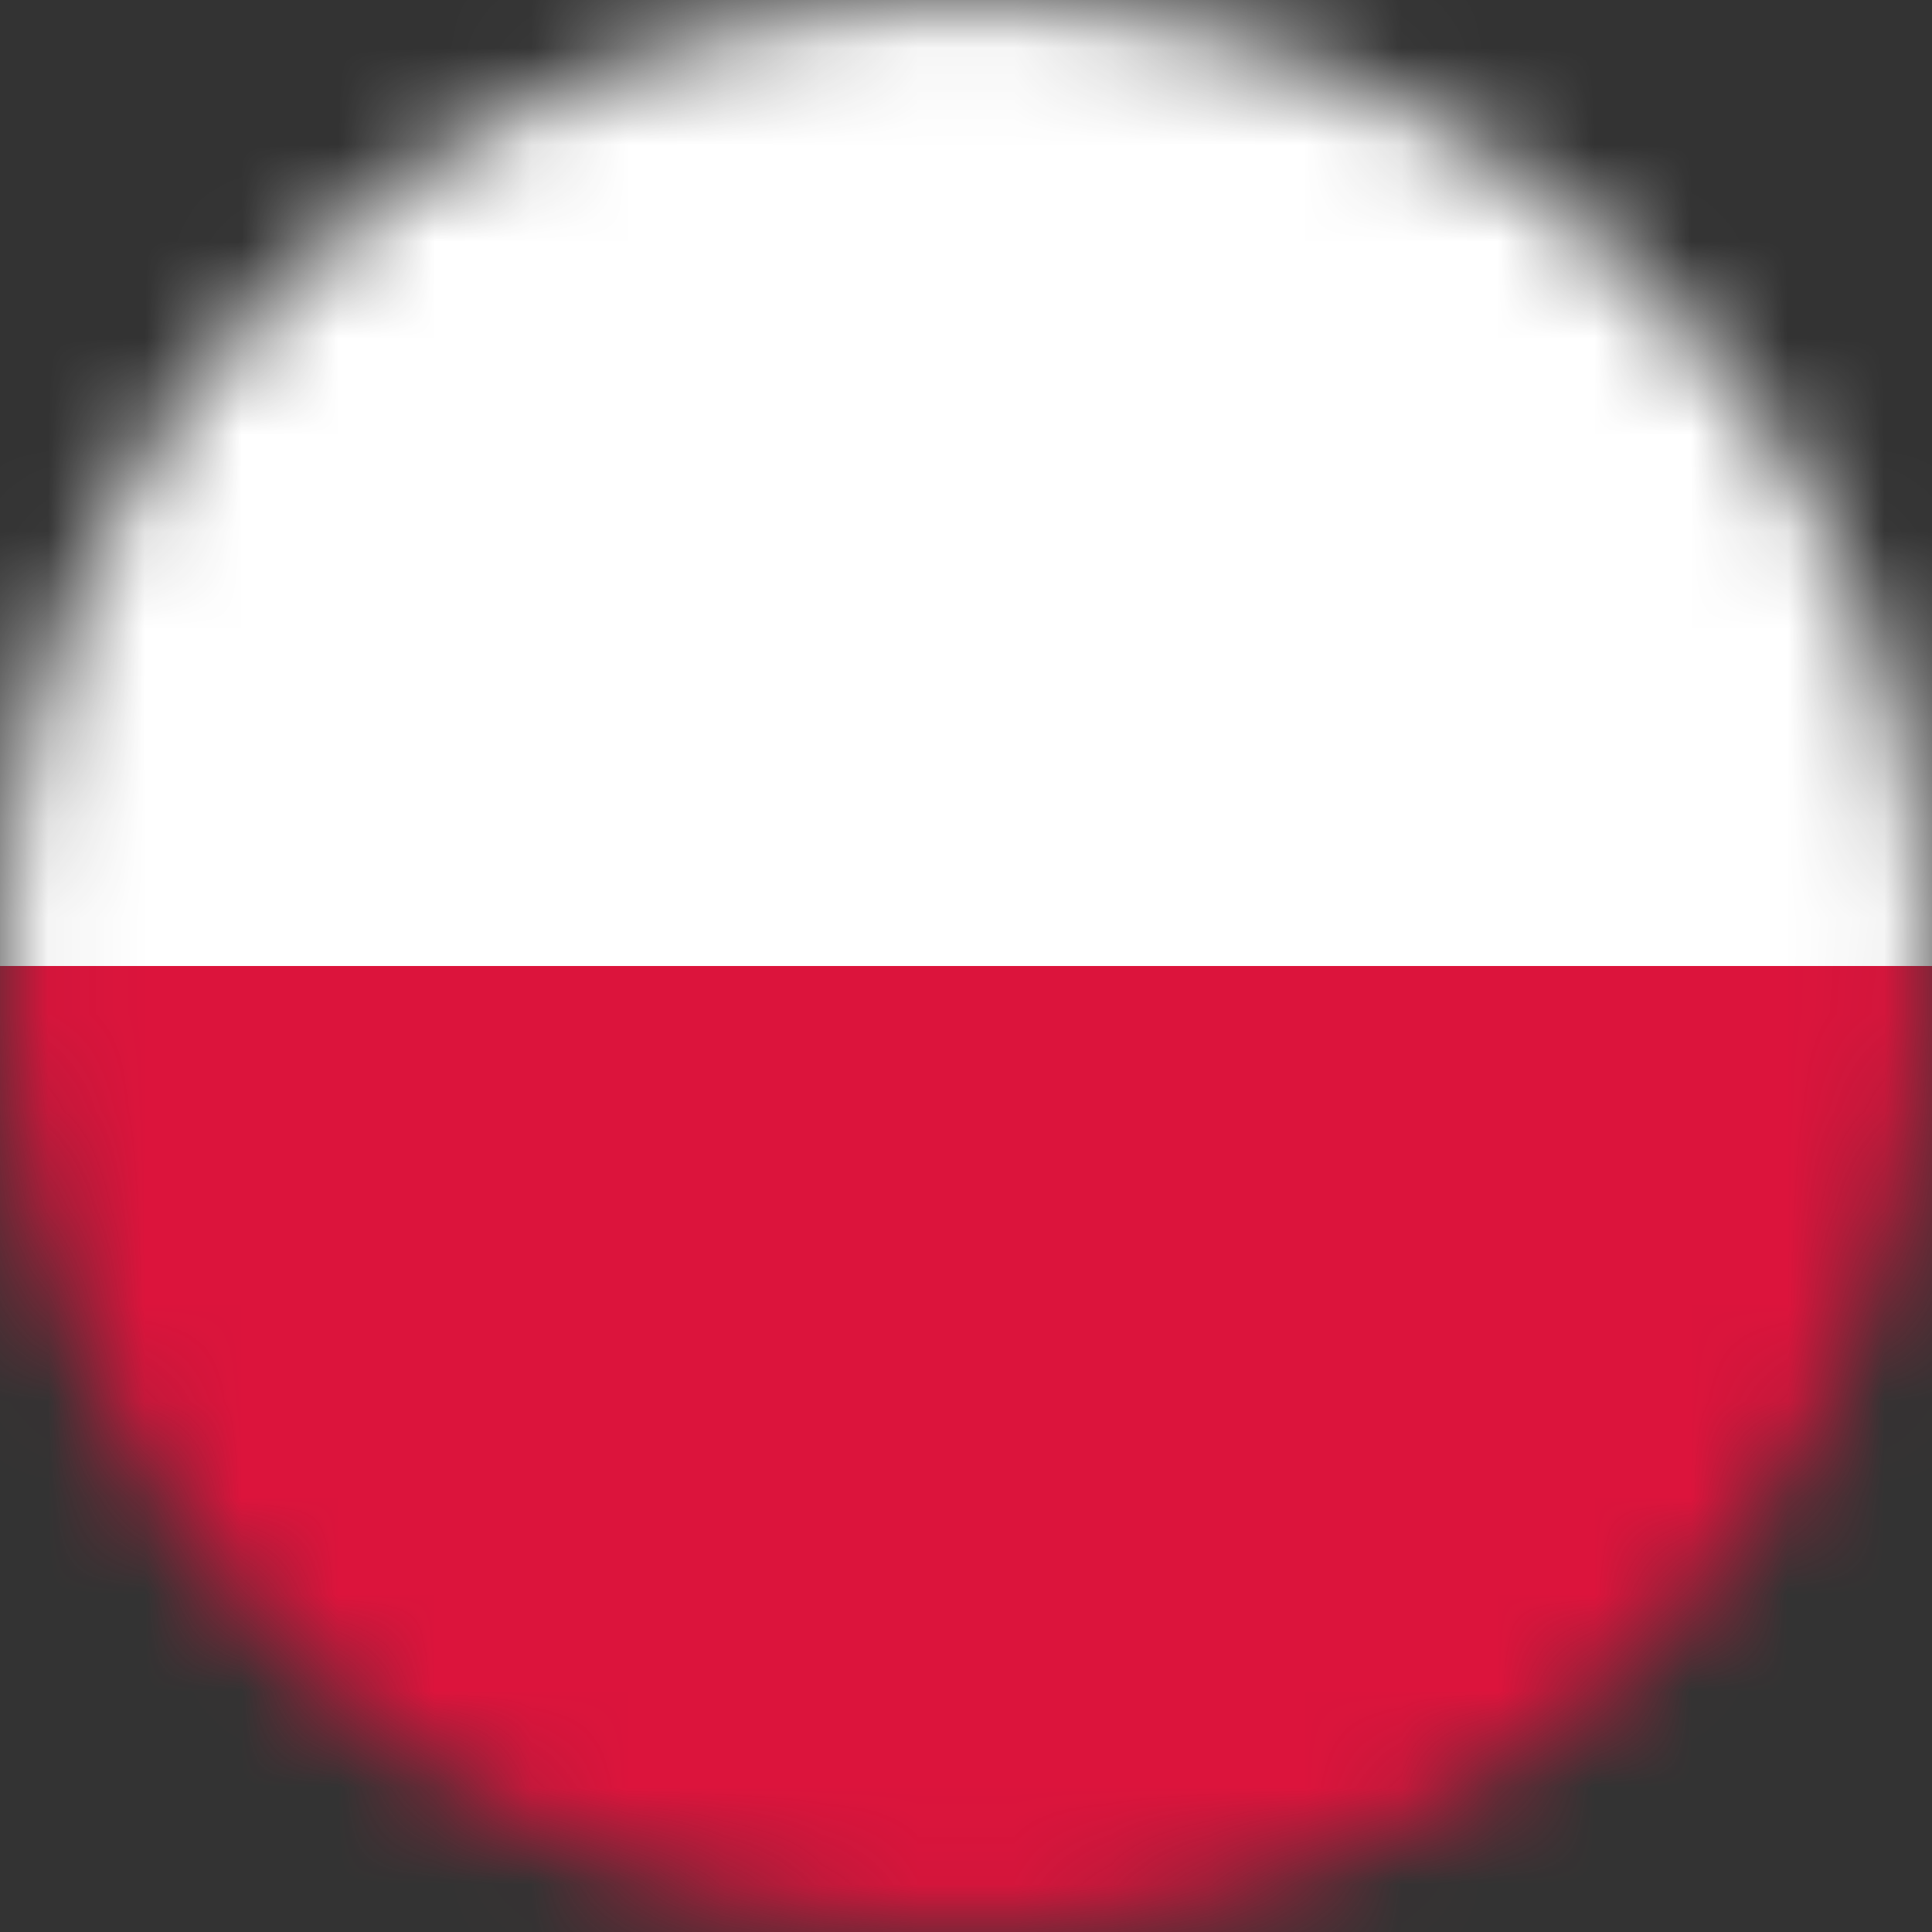
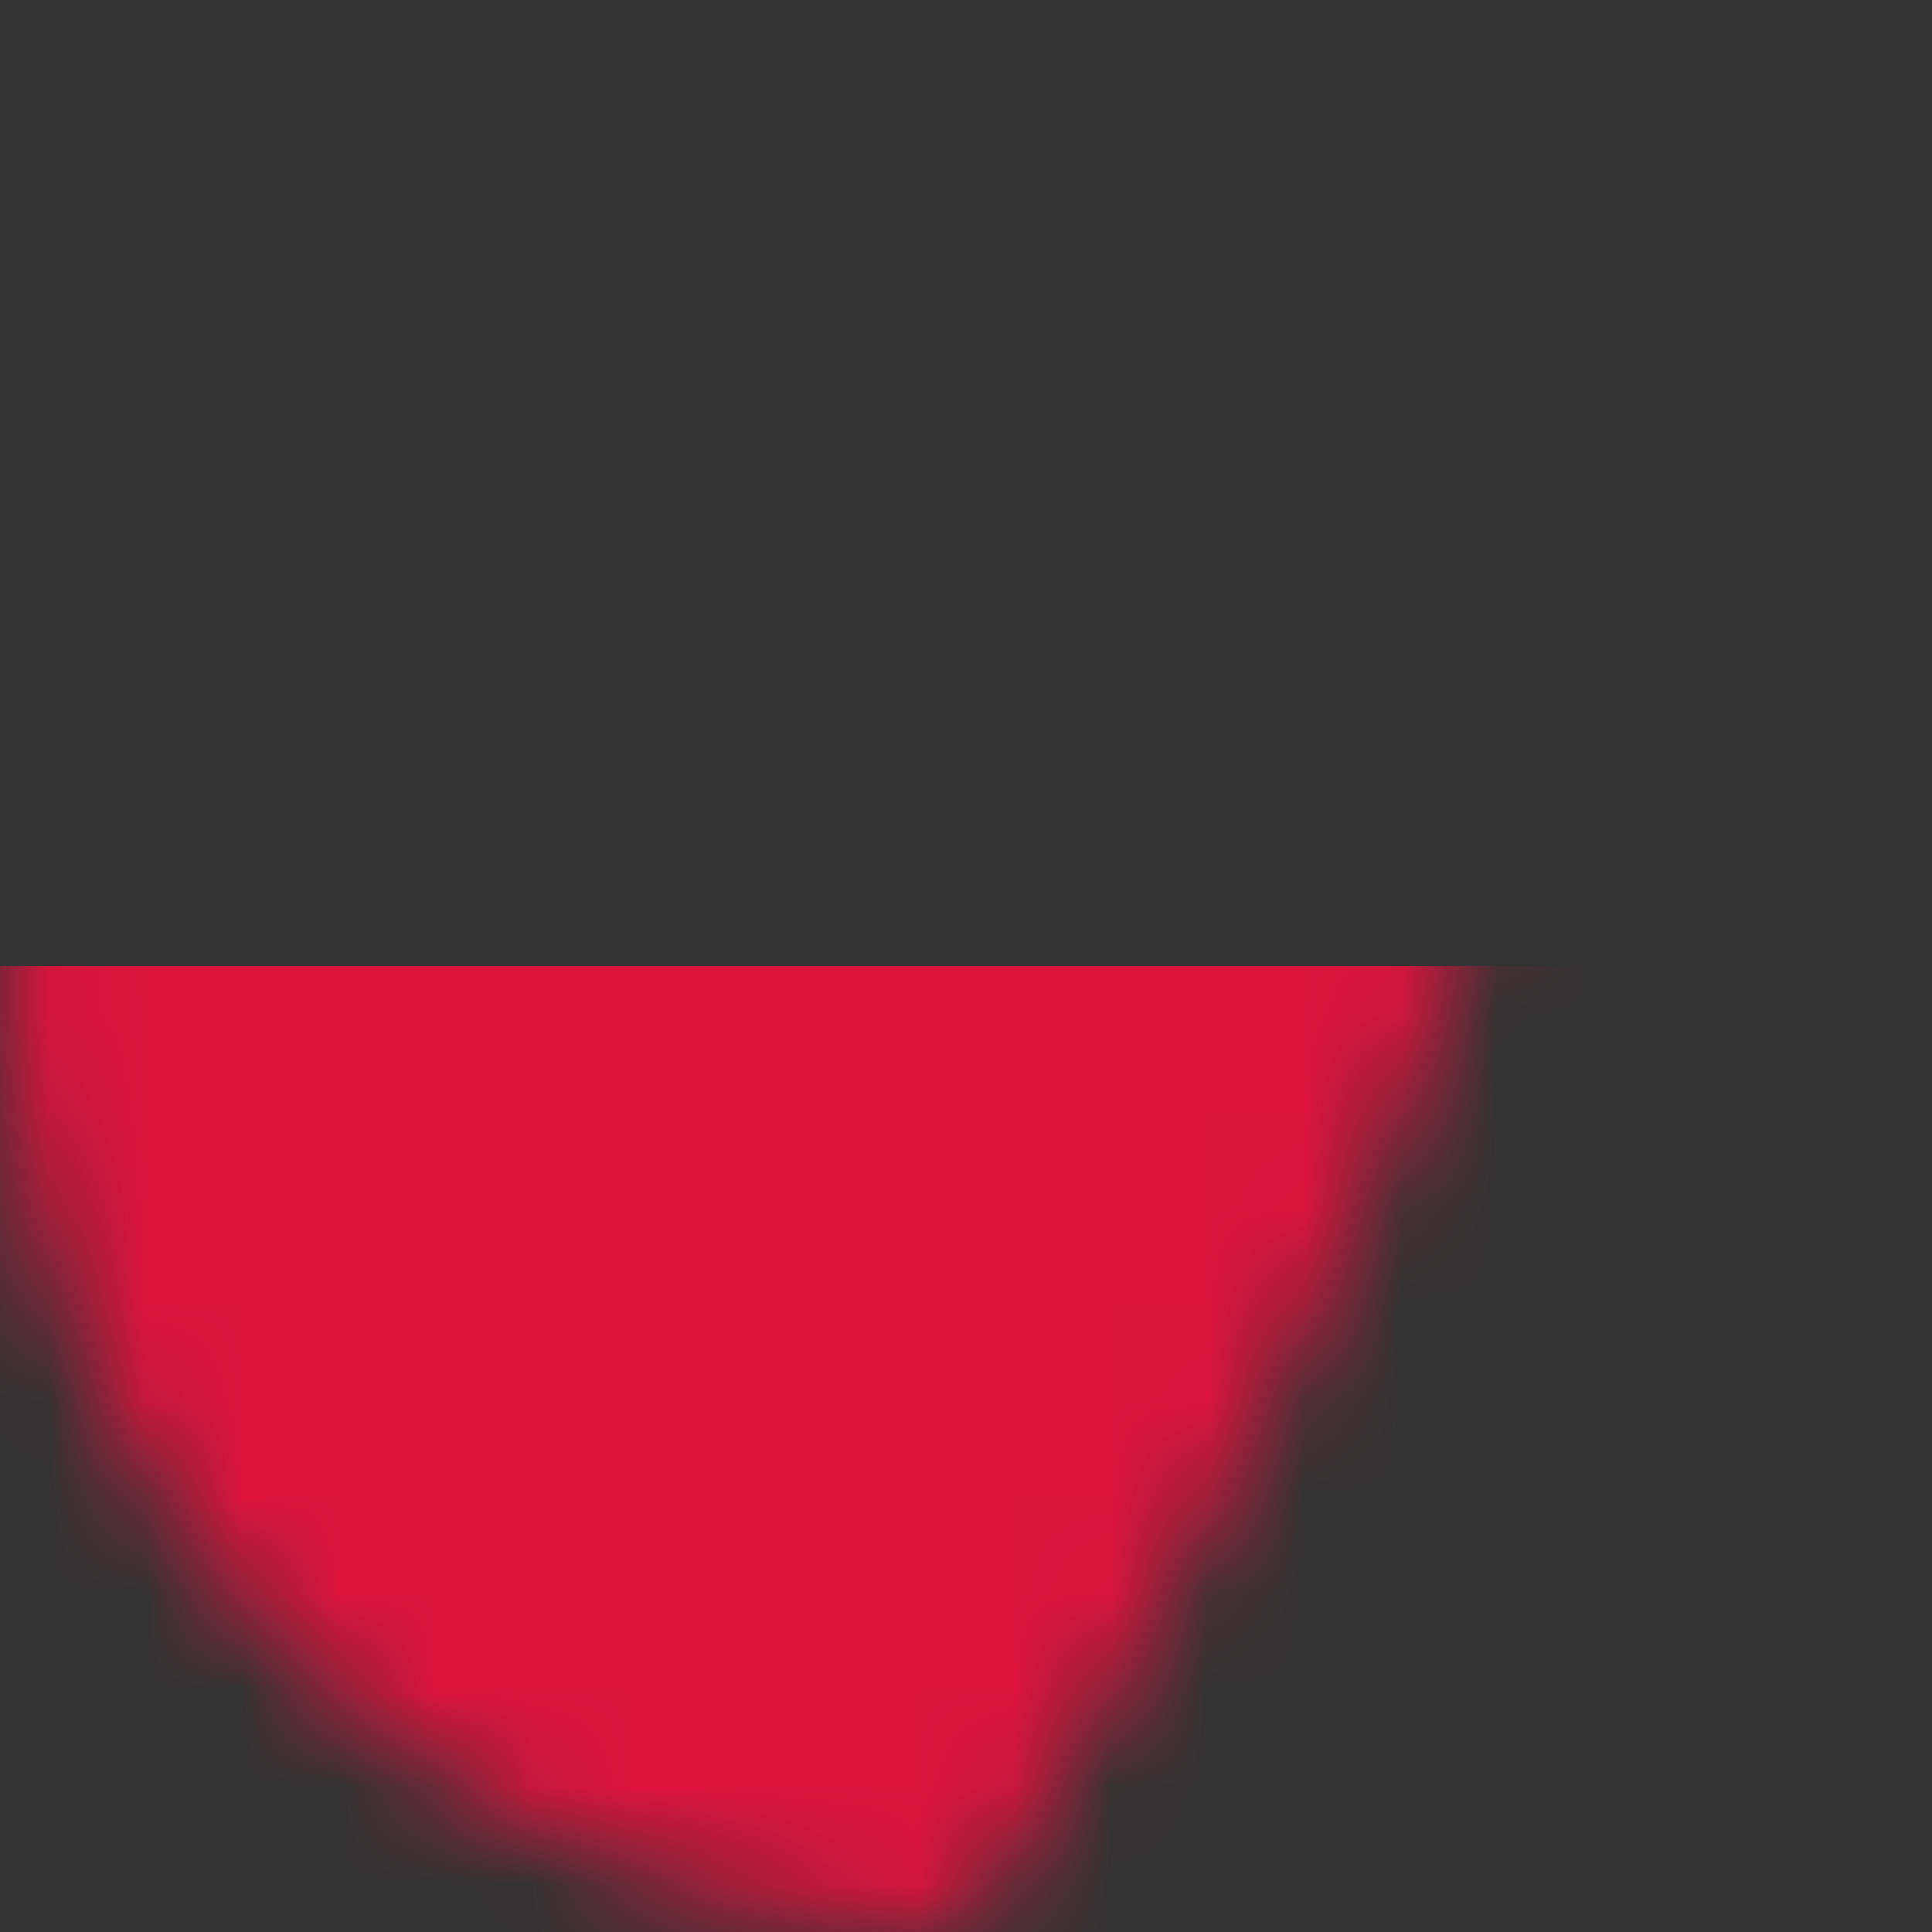
<svg xmlns="http://www.w3.org/2000/svg" width="20" height="20" viewBox="0 0 20 20" fill="none">
  <rect x="0" y="0" width="20" height="20" fill="#333333" stroke="none" />
  <g clip-path="url(#clip0_515_1255)">
    <mask id="mask0_515_1255" style="mask-type:luminance" maskUnits="userSpaceOnUse" x="0" y="0" width="20" height="20">
-       <path d="M10 20C15.523 20 20 15.523 20 10C20 4.477 15.523 0 10 0C4.477 0 0 4.477 0 10C0 15.523 4.477 20 10 20Z" fill="white" />
+       <path d="M10 20C20 4.477 15.523 0 10 0C4.477 0 0 4.477 0 10C0 15.523 4.477 20 10 20Z" fill="white" />
    </mask>
    <g mask="url(#mask0_515_1255)">
-       <rect width="20" height="10" fill="#FFFFFF" />
      <rect y="10" width="20" height="10" fill="#DC143C" />
    </g>
  </g>
  <defs>
    <clipPath id="clip0_515_1255">
      <rect width="20" height="20" fill="white" />
    </clipPath>
  </defs>
</svg>